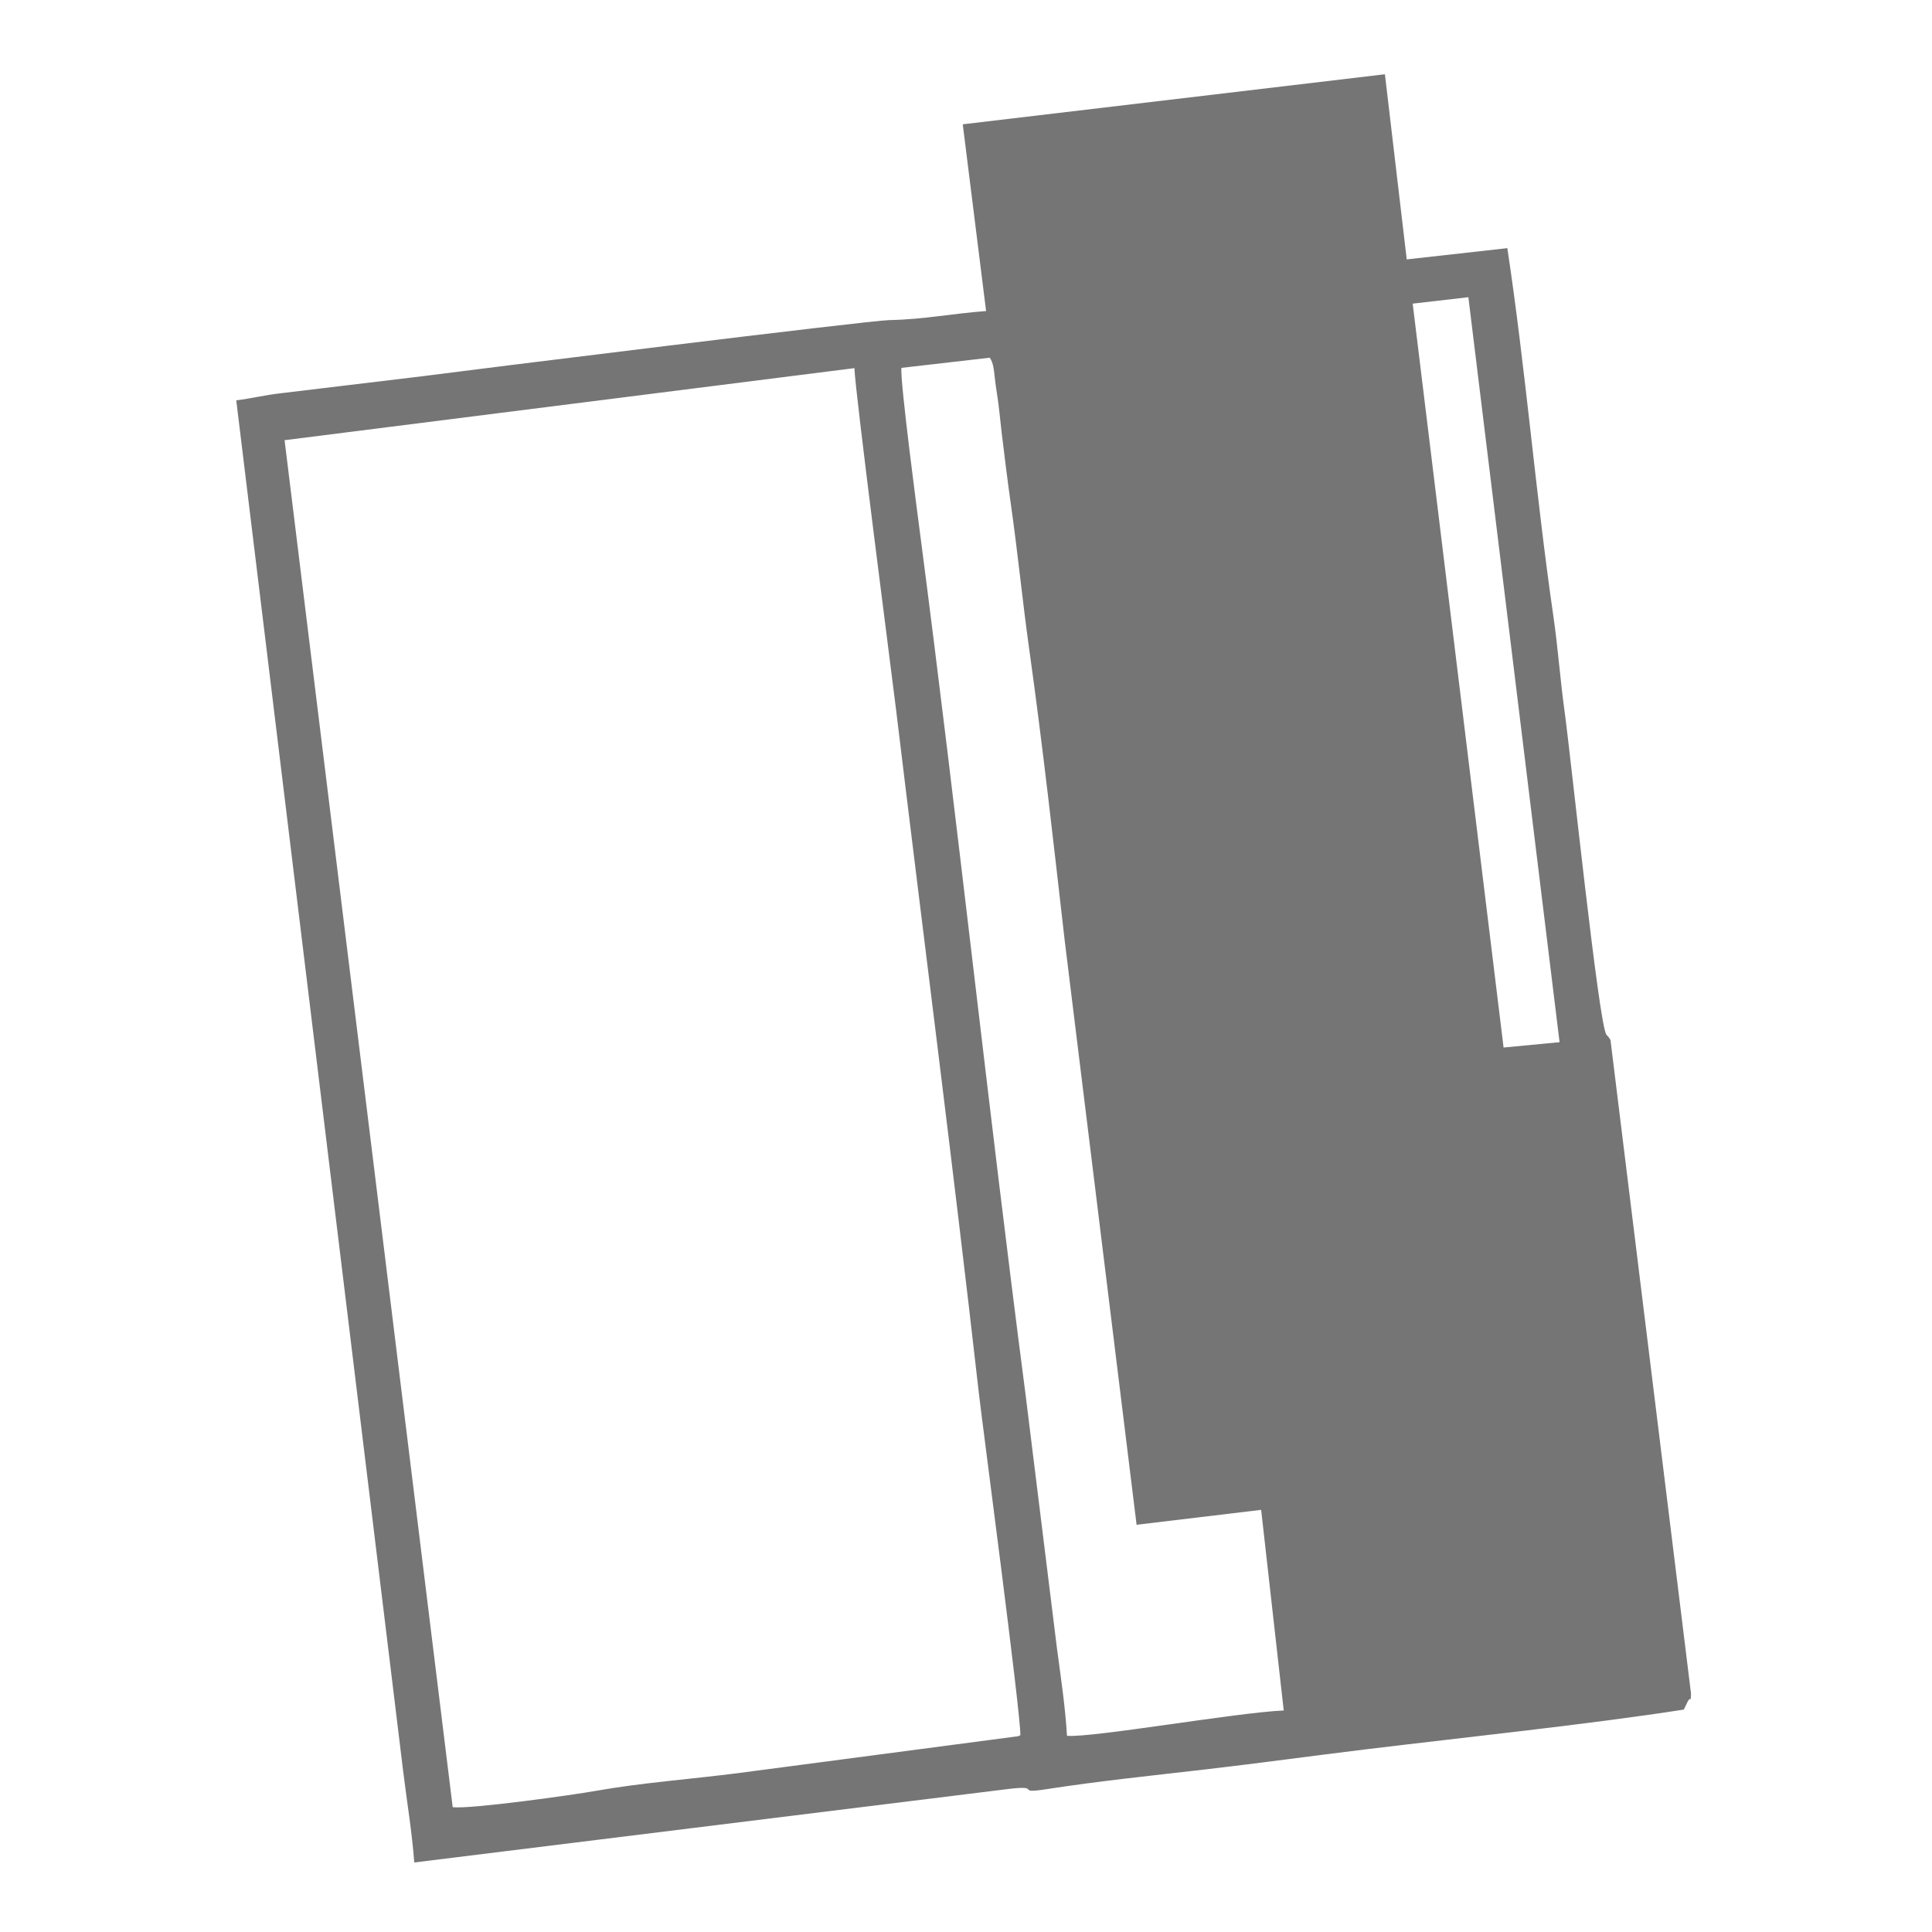
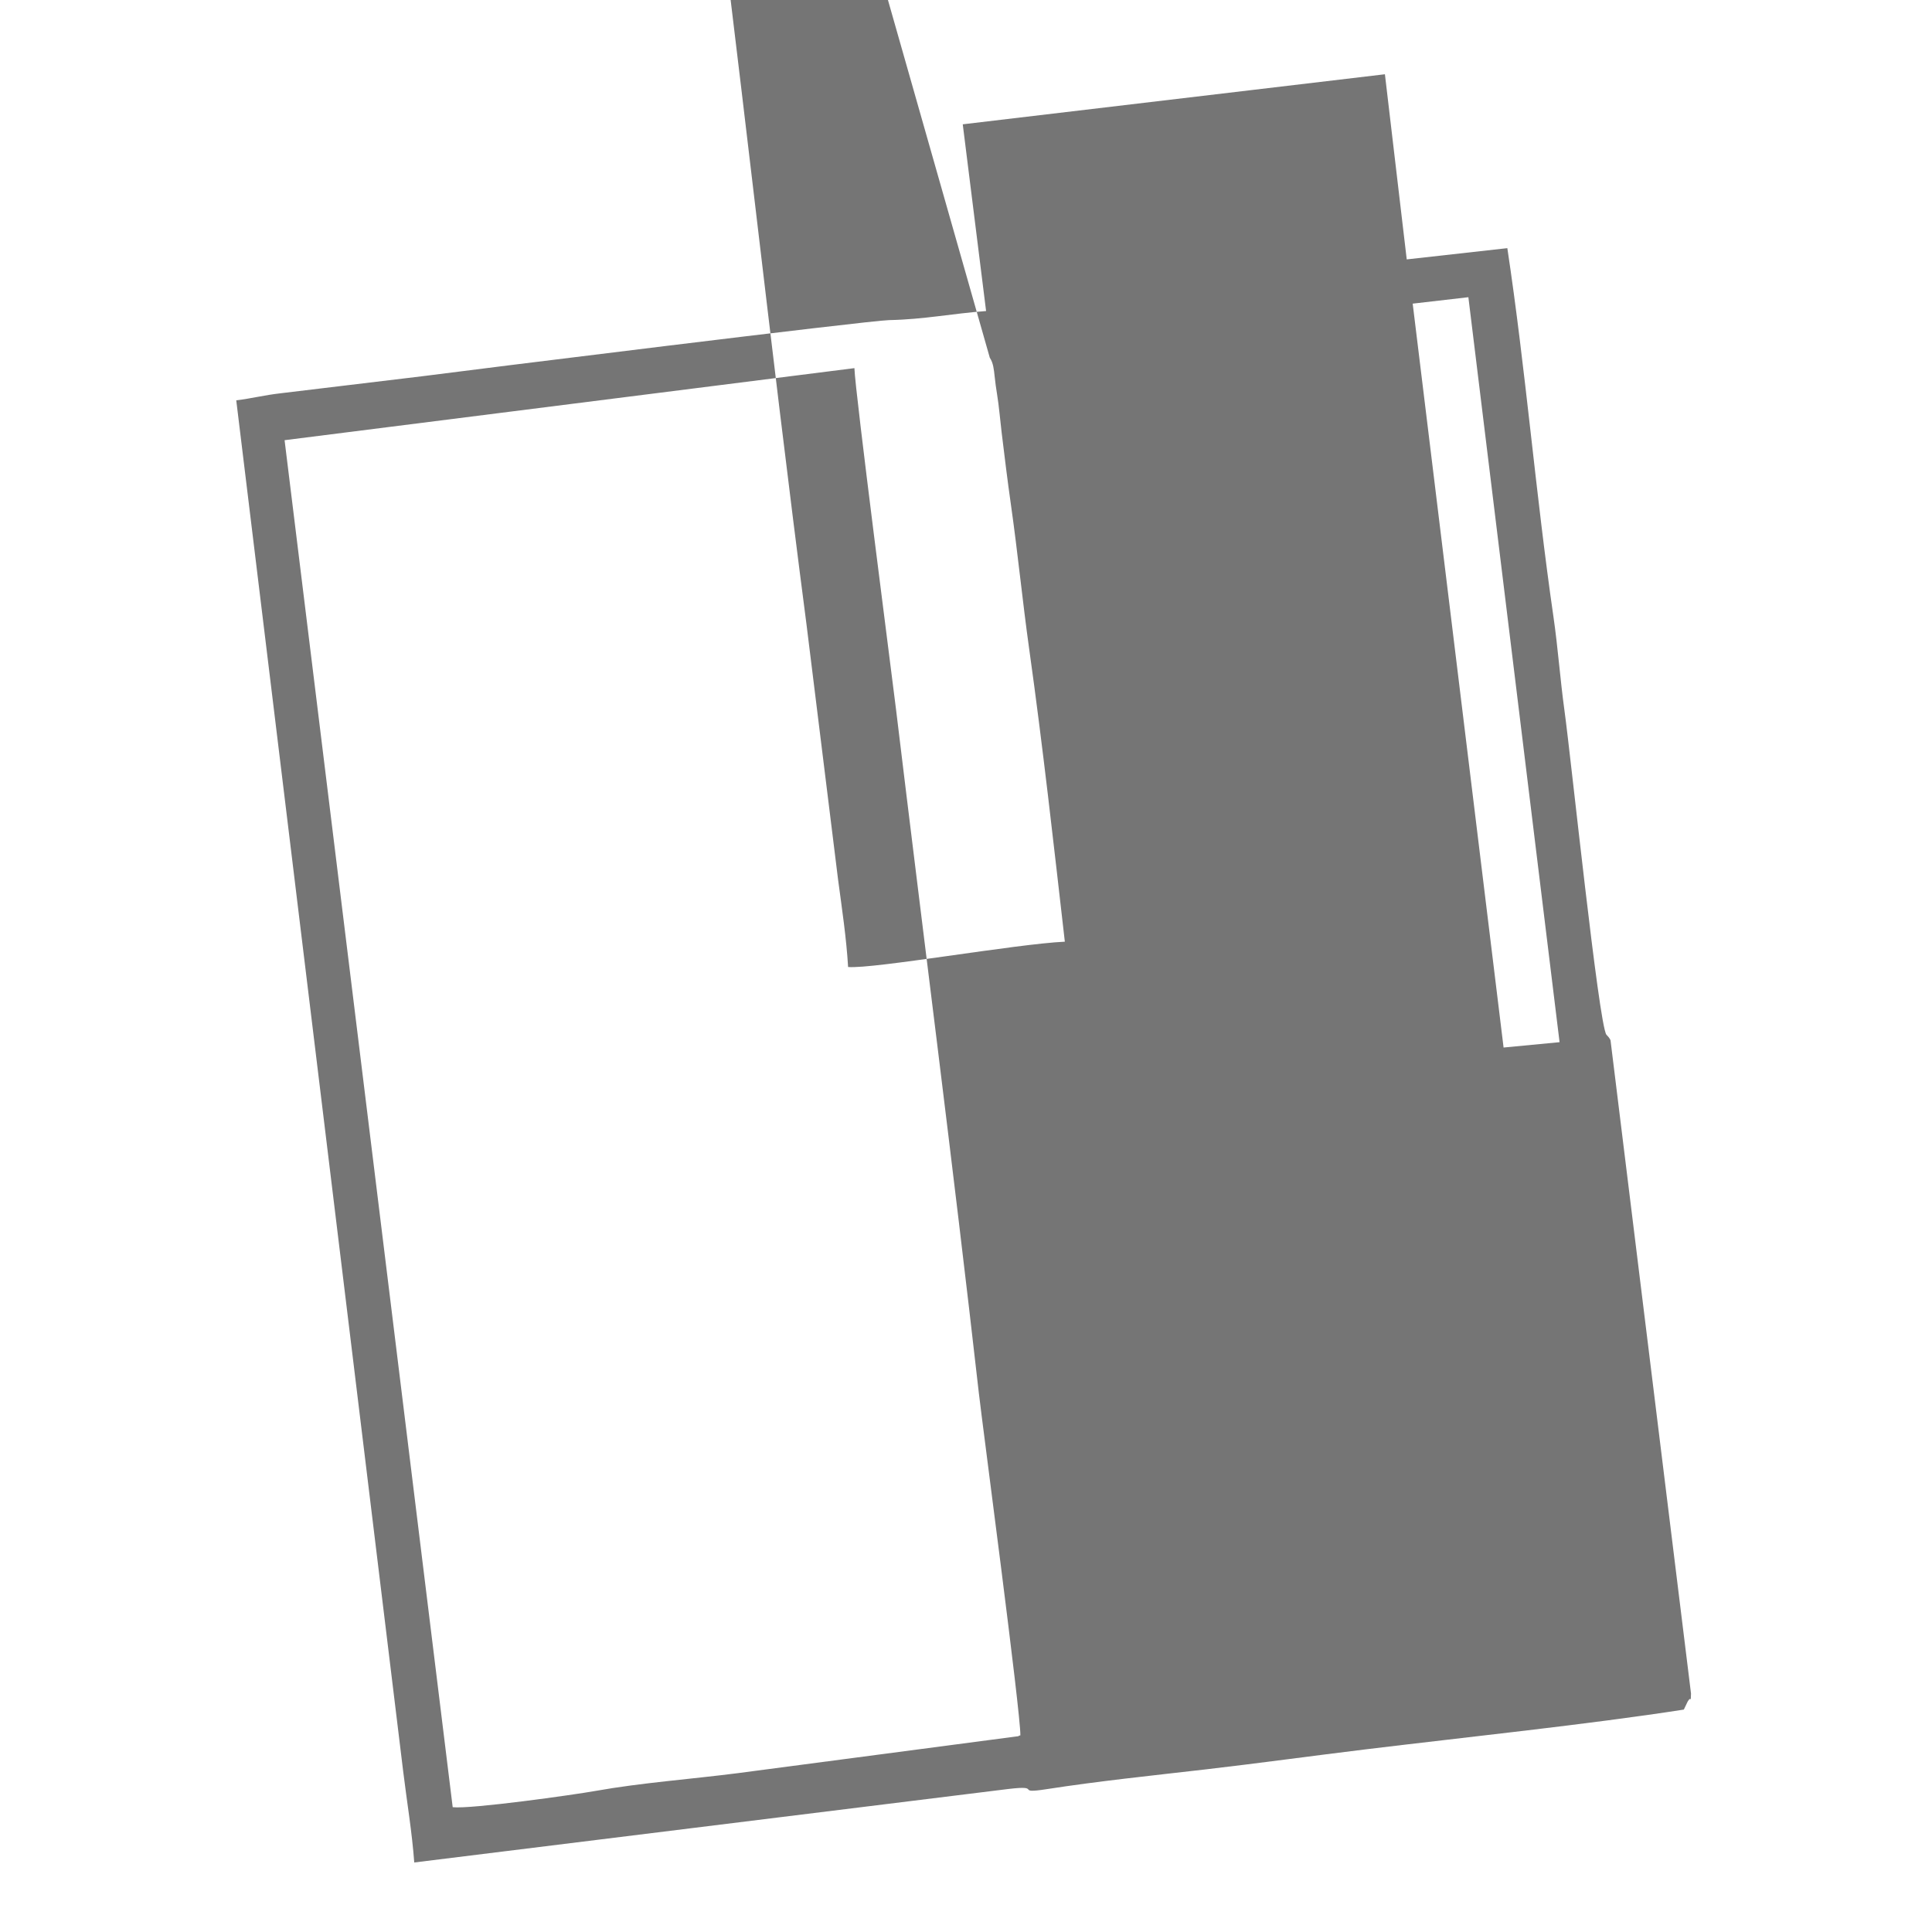
<svg xmlns="http://www.w3.org/2000/svg" xml:space="preserve" width="50mm" height="50mm" style="shape-rendering:geometricPrecision; text-rendering:geometricPrecision; image-rendering:optimizeQuality; fill-rule:evenodd; clip-rule:evenodd" viewBox="0 0 5000 5000">
  <defs>
    <style type="text/css">  .fil0 {fill:#757575}  </style>
  </defs>
  <g id="Слой_x0020_1">
    <g id="_3657389888">
-       <path class="fil0" d="M736.5 1139.22l1474.73 -186.49c1.45,58.94 97.82,801.39 107.75,883.73 71.06,588.69 147.52,1180.04 214.19,1768.06 9.54,84.12 108.74,830.33 107.54,886.5 -1.49,0.93 -3.82,0.1 -4.78,2.2l-726.74 95.72c-120.51,15.42 -251.13,25.03 -366.67,45.74 -58.09,10.41 -323.17,47.56 -370.94,42.34l-435.08 -3537.8zm1825.09 -213.45c9.13,13.64 10.62,30.83 12.44,47.44 2.03,18.46 3.65,30.77 6.38,47.3 5.03,30.5 7.86,66.13 11.73,97.94 7.21,59.22 14.96,123.48 24.04,187.11 18.01,126.25 29.87,249.35 47.55,375.5 35.24,251.53 63,502.69 92.06,756.03l185.69 1509.01 322.37 -38.59 58.43 519.22c-125.43,5.65 -494.24,70.92 -560.91,65.54 -4.46,-75.31 -15.87,-150.59 -25.94,-226.09l-81.88 -661.72c-95.23,-730.83 -175.01,-1477.37 -270.66,-2210.08 -7.83,-60 -54.18,-410.88 -50.01,-442.32l228.71 -26.29zm1238.55 -156.59l236.01 1927.98 -144.89 13.86 -235.23 -1925.19 144.11 -16.65zm-1308.54 -447.47l60.4 483.26c-89.03,6.58 -160.05,21.65 -250.83,23.47 -54.12,1.08 -1092.44,129.99 -1210.57,145.55l-363.58 43.71c-43.75,4.97 -74.27,13.3 -115.6,18.35l431.95 3547.78c9.59,78.61 23.05,158.4 28.7,236.26l1538.01 -190.26c90.3,-10.69 13.31,13.78 98.24,0.57 134.86,-20.96 273.34,-35.21 410.69,-51.08 134.96,-15.6 279.23,-35.42 414.28,-51.87 252.36,-30.74 581.77,-65.16 824.45,-103.06l10.01 -20.91c10.1,-17.2 7.17,8.39 8.57,-20.57l-208.3 -1690.55c-1.38,-3.87 -4.62,-7.67 -5.58,-8.99 -0.9,-1.24 -4.23,-4.33 -5.18,-5.68 -20.01,-28.57 -91.51,-715.81 -108.33,-837.92 -11.52,-83.63 -16.94,-163.1 -28.59,-243.39 -45.9,-316.19 -72.03,-640.98 -119.38,-954.16l-260.34 29.1 -56.48 -479.15 -1092.54 129.54z" />
+       <path class="fil0" d="M736.5 1139.22l1474.73 -186.49c1.45,58.94 97.82,801.39 107.75,883.73 71.06,588.69 147.52,1180.04 214.19,1768.06 9.54,84.12 108.74,830.33 107.54,886.5 -1.49,0.93 -3.82,0.1 -4.78,2.2l-726.74 95.72c-120.51,15.42 -251.13,25.03 -366.67,45.74 -58.09,10.41 -323.17,47.56 -370.94,42.34l-435.08 -3537.8zm1825.09 -213.45c9.13,13.64 10.62,30.83 12.44,47.44 2.03,18.46 3.65,30.77 6.38,47.3 5.03,30.5 7.86,66.13 11.73,97.94 7.21,59.22 14.96,123.48 24.04,187.11 18.01,126.25 29.87,249.35 47.55,375.5 35.24,251.53 63,502.69 92.06,756.03c-125.43,5.65 -494.24,70.92 -560.91,65.54 -4.46,-75.31 -15.87,-150.59 -25.94,-226.09l-81.88 -661.72c-95.23,-730.83 -175.01,-1477.37 -270.66,-2210.08 -7.83,-60 -54.18,-410.88 -50.01,-442.32l228.71 -26.29zm1238.55 -156.59l236.01 1927.98 -144.89 13.86 -235.23 -1925.19 144.11 -16.65zm-1308.54 -447.47l60.4 483.26c-89.03,6.58 -160.05,21.65 -250.83,23.47 -54.12,1.08 -1092.44,129.99 -1210.57,145.55l-363.58 43.71c-43.75,4.97 -74.27,13.3 -115.6,18.35l431.95 3547.78c9.59,78.61 23.05,158.4 28.7,236.26l1538.01 -190.26c90.3,-10.69 13.31,13.78 98.24,0.57 134.86,-20.96 273.34,-35.21 410.69,-51.08 134.96,-15.6 279.23,-35.42 414.28,-51.87 252.36,-30.74 581.77,-65.16 824.45,-103.06l10.01 -20.91c10.1,-17.2 7.17,8.39 8.57,-20.57l-208.3 -1690.55c-1.38,-3.87 -4.62,-7.67 -5.58,-8.99 -0.9,-1.24 -4.23,-4.33 -5.18,-5.68 -20.01,-28.57 -91.51,-715.81 -108.33,-837.92 -11.52,-83.63 -16.94,-163.1 -28.59,-243.39 -45.9,-316.19 -72.03,-640.98 -119.38,-954.16l-260.34 29.1 -56.48 -479.15 -1092.54 129.54z" />
    </g>
  </g>
  <g id="Слой_x0020_1_0">  </g>
</svg>